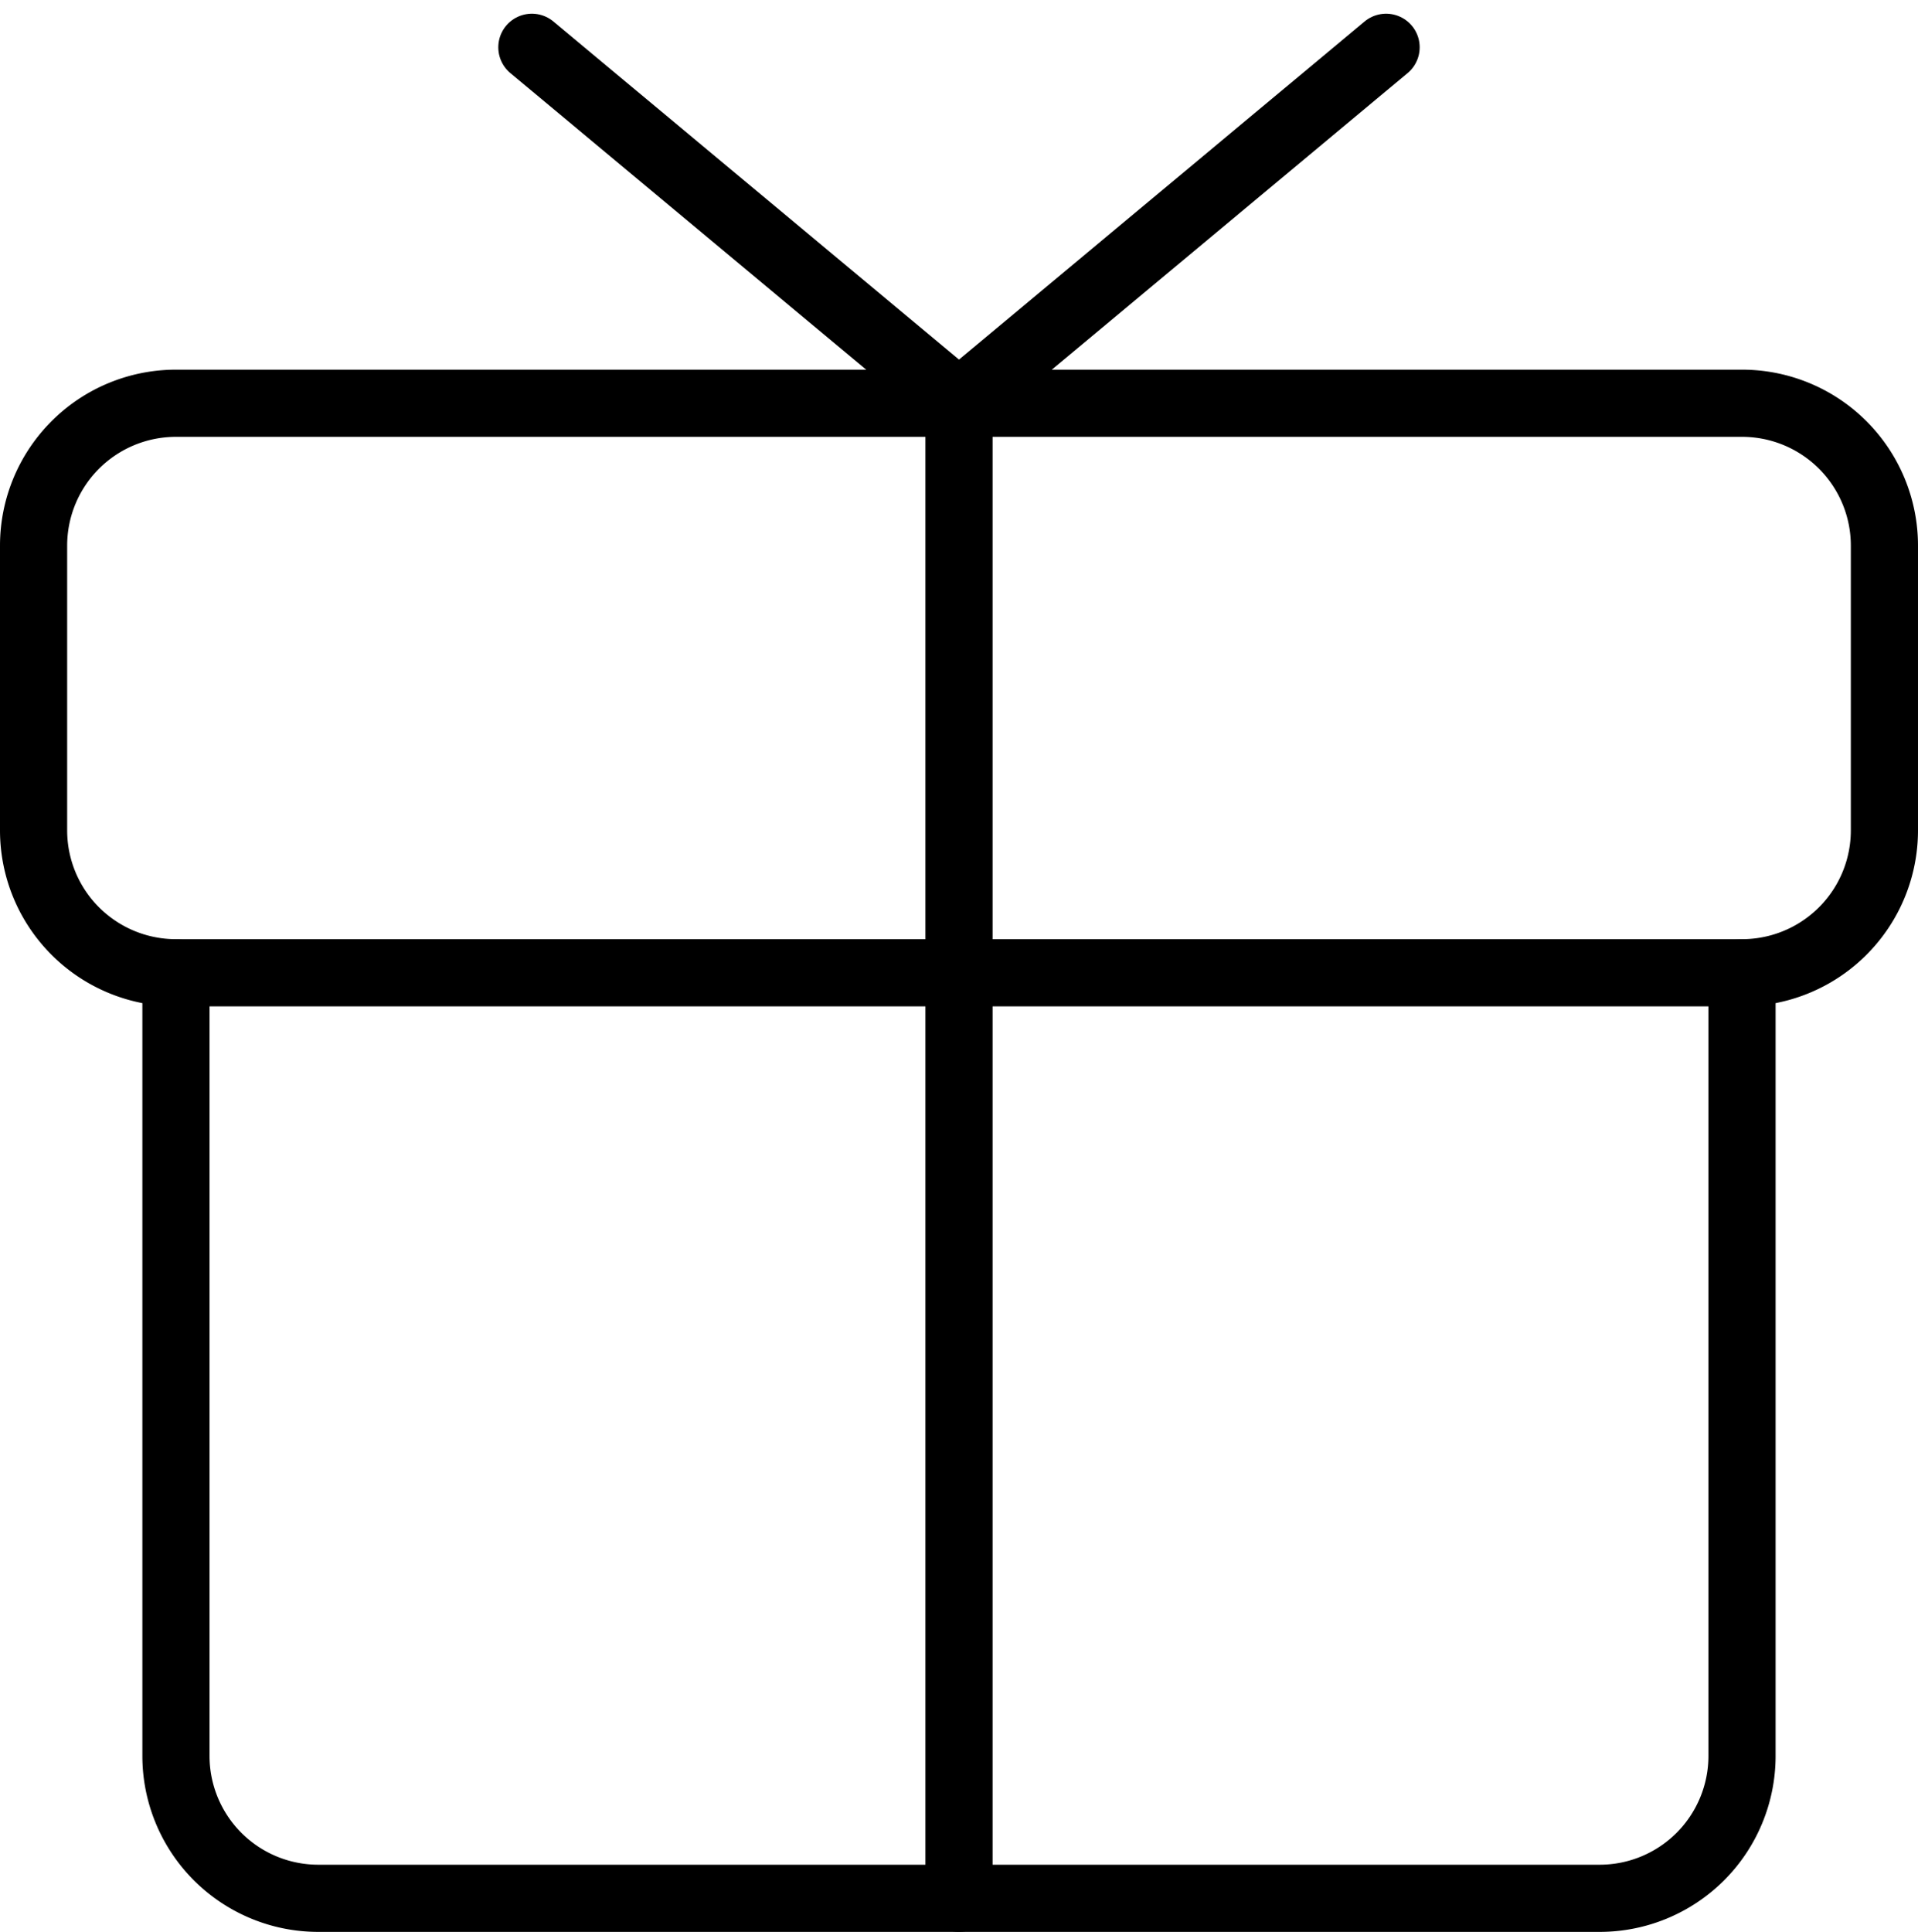
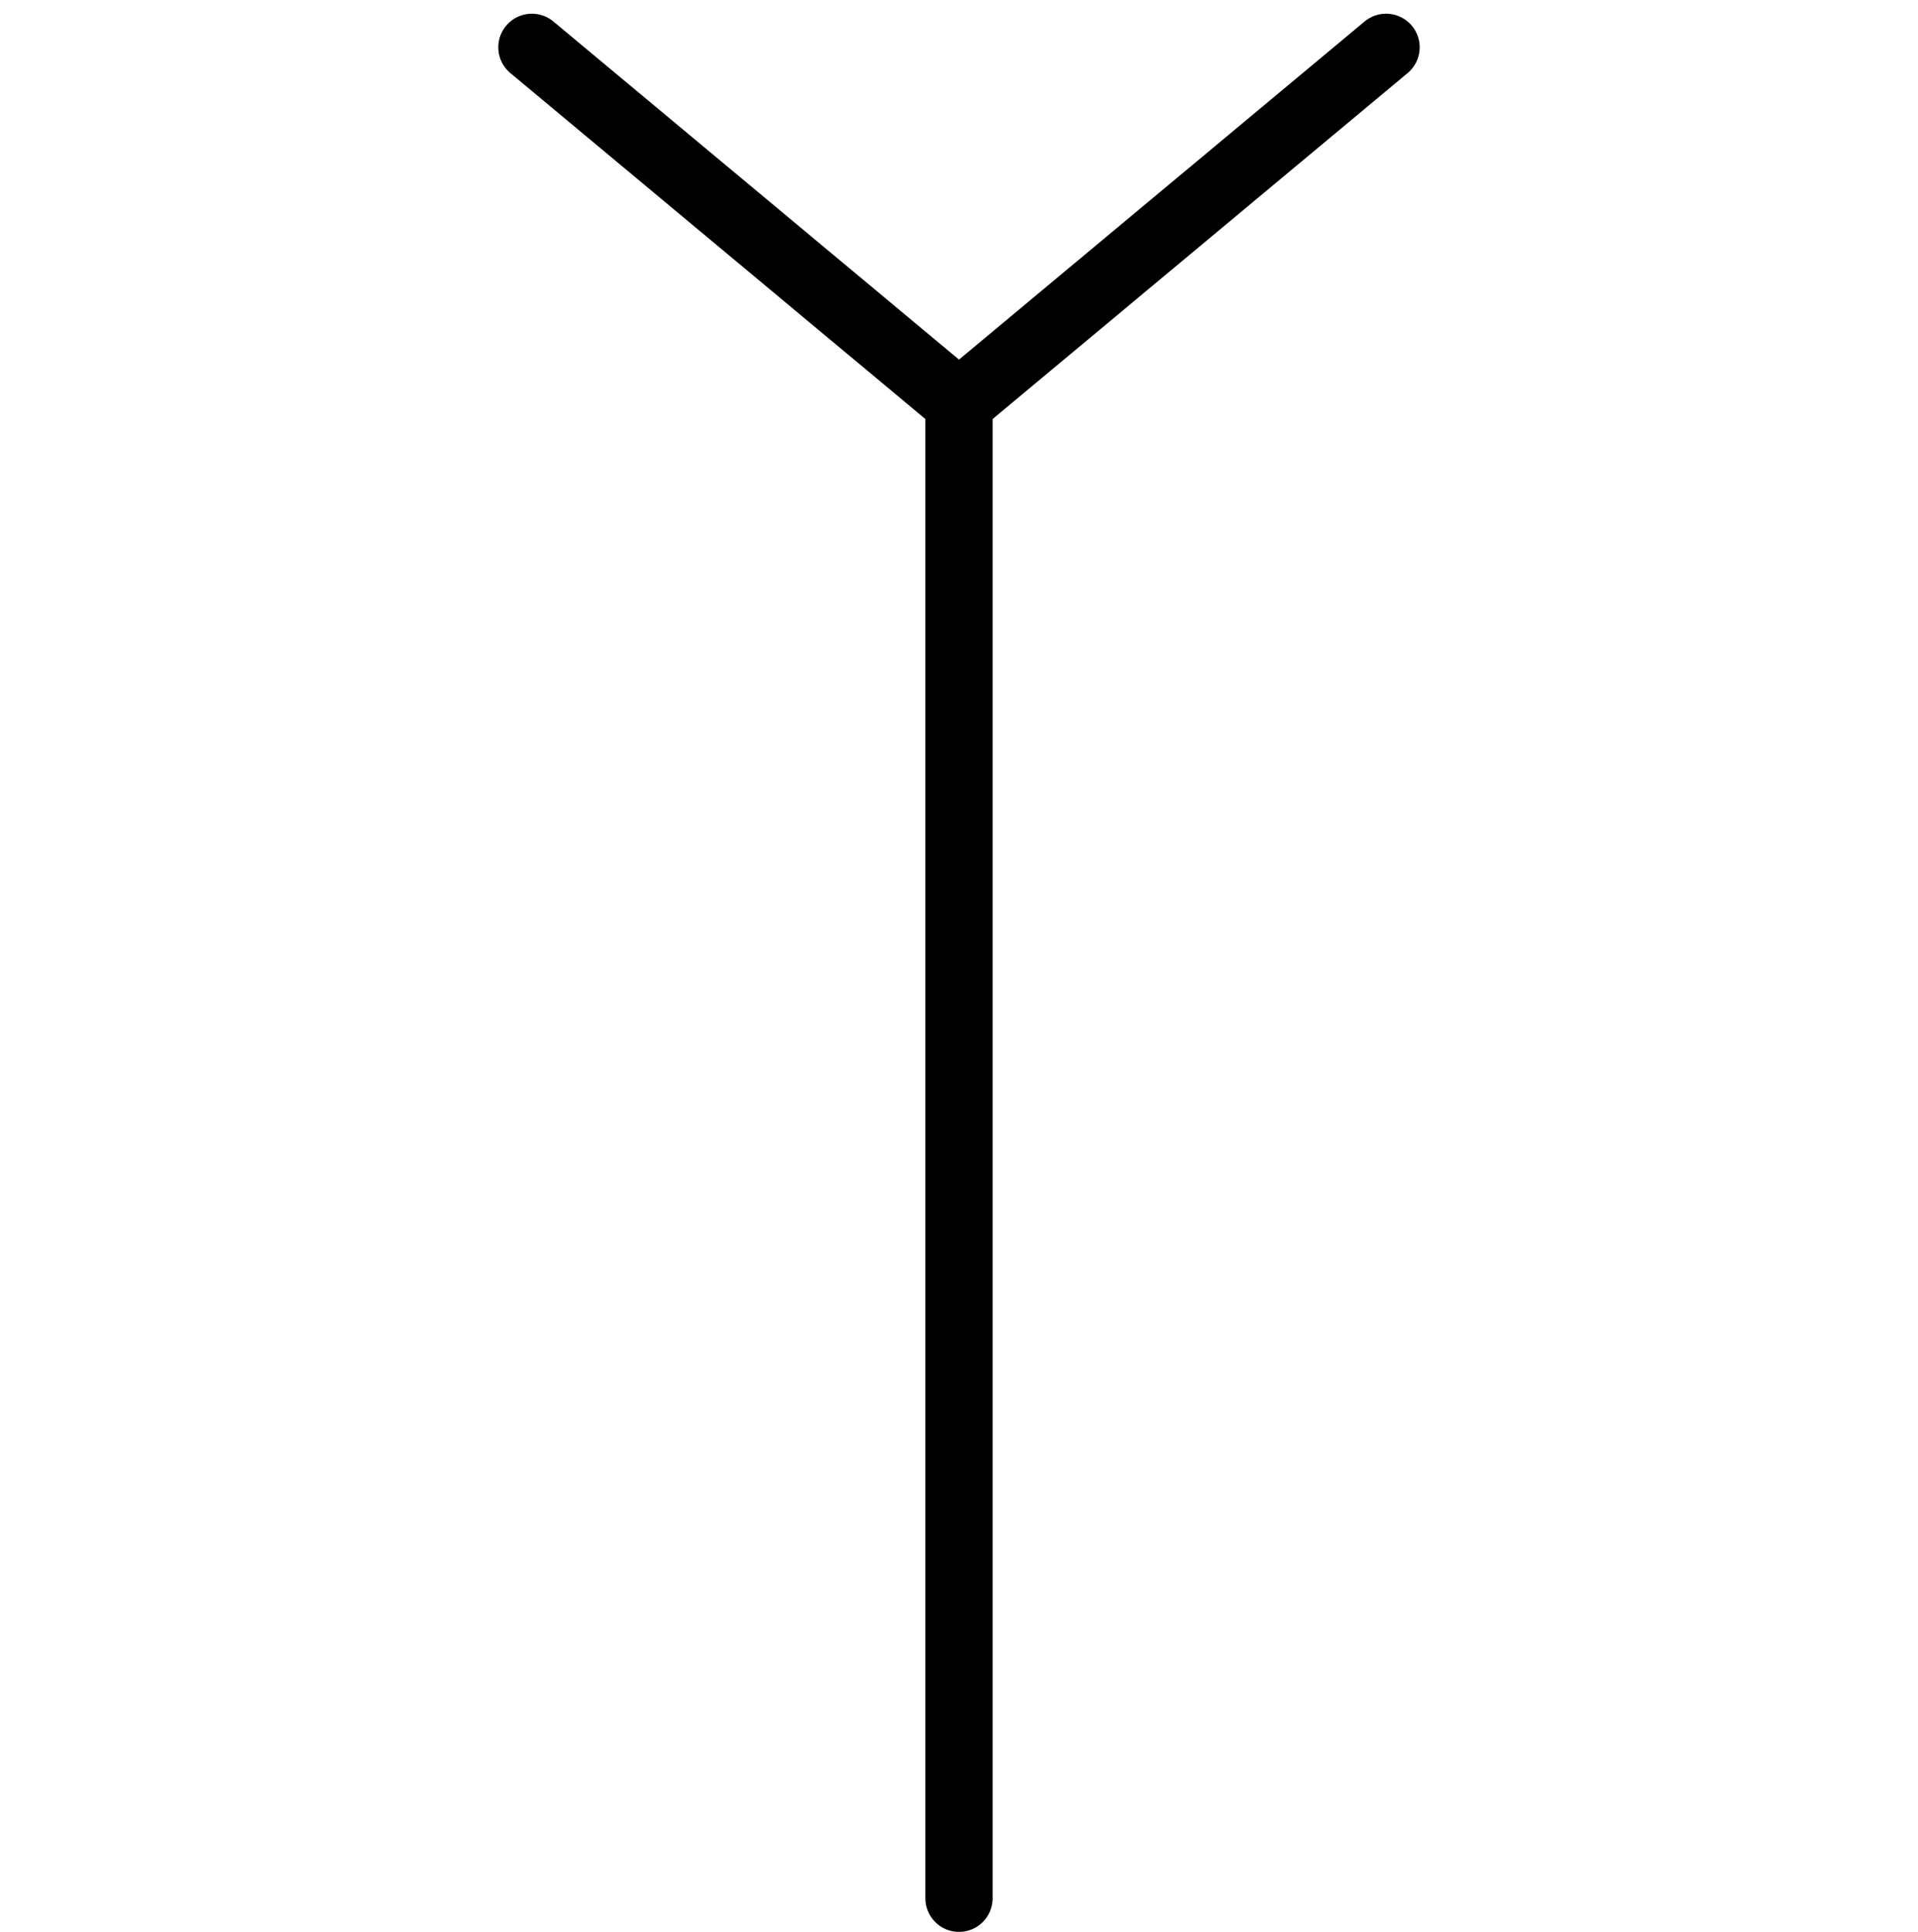
<svg xmlns="http://www.w3.org/2000/svg" height="57.518" viewBox="0 0 57.11 57.518" width="57.11">
  <g fill="none" stroke="#000" stroke-linecap="round" stroke-linejoin="round" stroke-width="2">
-     <path d="m51.371 3h-46.632a4.239 4.239 0 0 0 -4.239 4.239v8.478a4.239 4.239 0 0 0 4.239 4.239h46.632a4.239 4.239 0 0 0 4.239-4.239v-8.478a4.239 4.239 0 0 0 -4.239-4.239z" transform="translate(.5 9.006)" />
-     <path d="m48.131 7v23.316a4.239 4.239 0 0 1 -4.239 4.239h-38.153a4.239 4.239 0 0 1 -4.239-4.239v-23.316" transform="translate(3.739 21.963)" />
    <path d="m7 3v44.512" transform="translate(21.555 9.006)" />
    <path d="m29.435.5-12.717 10.6-12.718-10.6" transform="translate(11.837 .908)" />
  </g>
</svg>